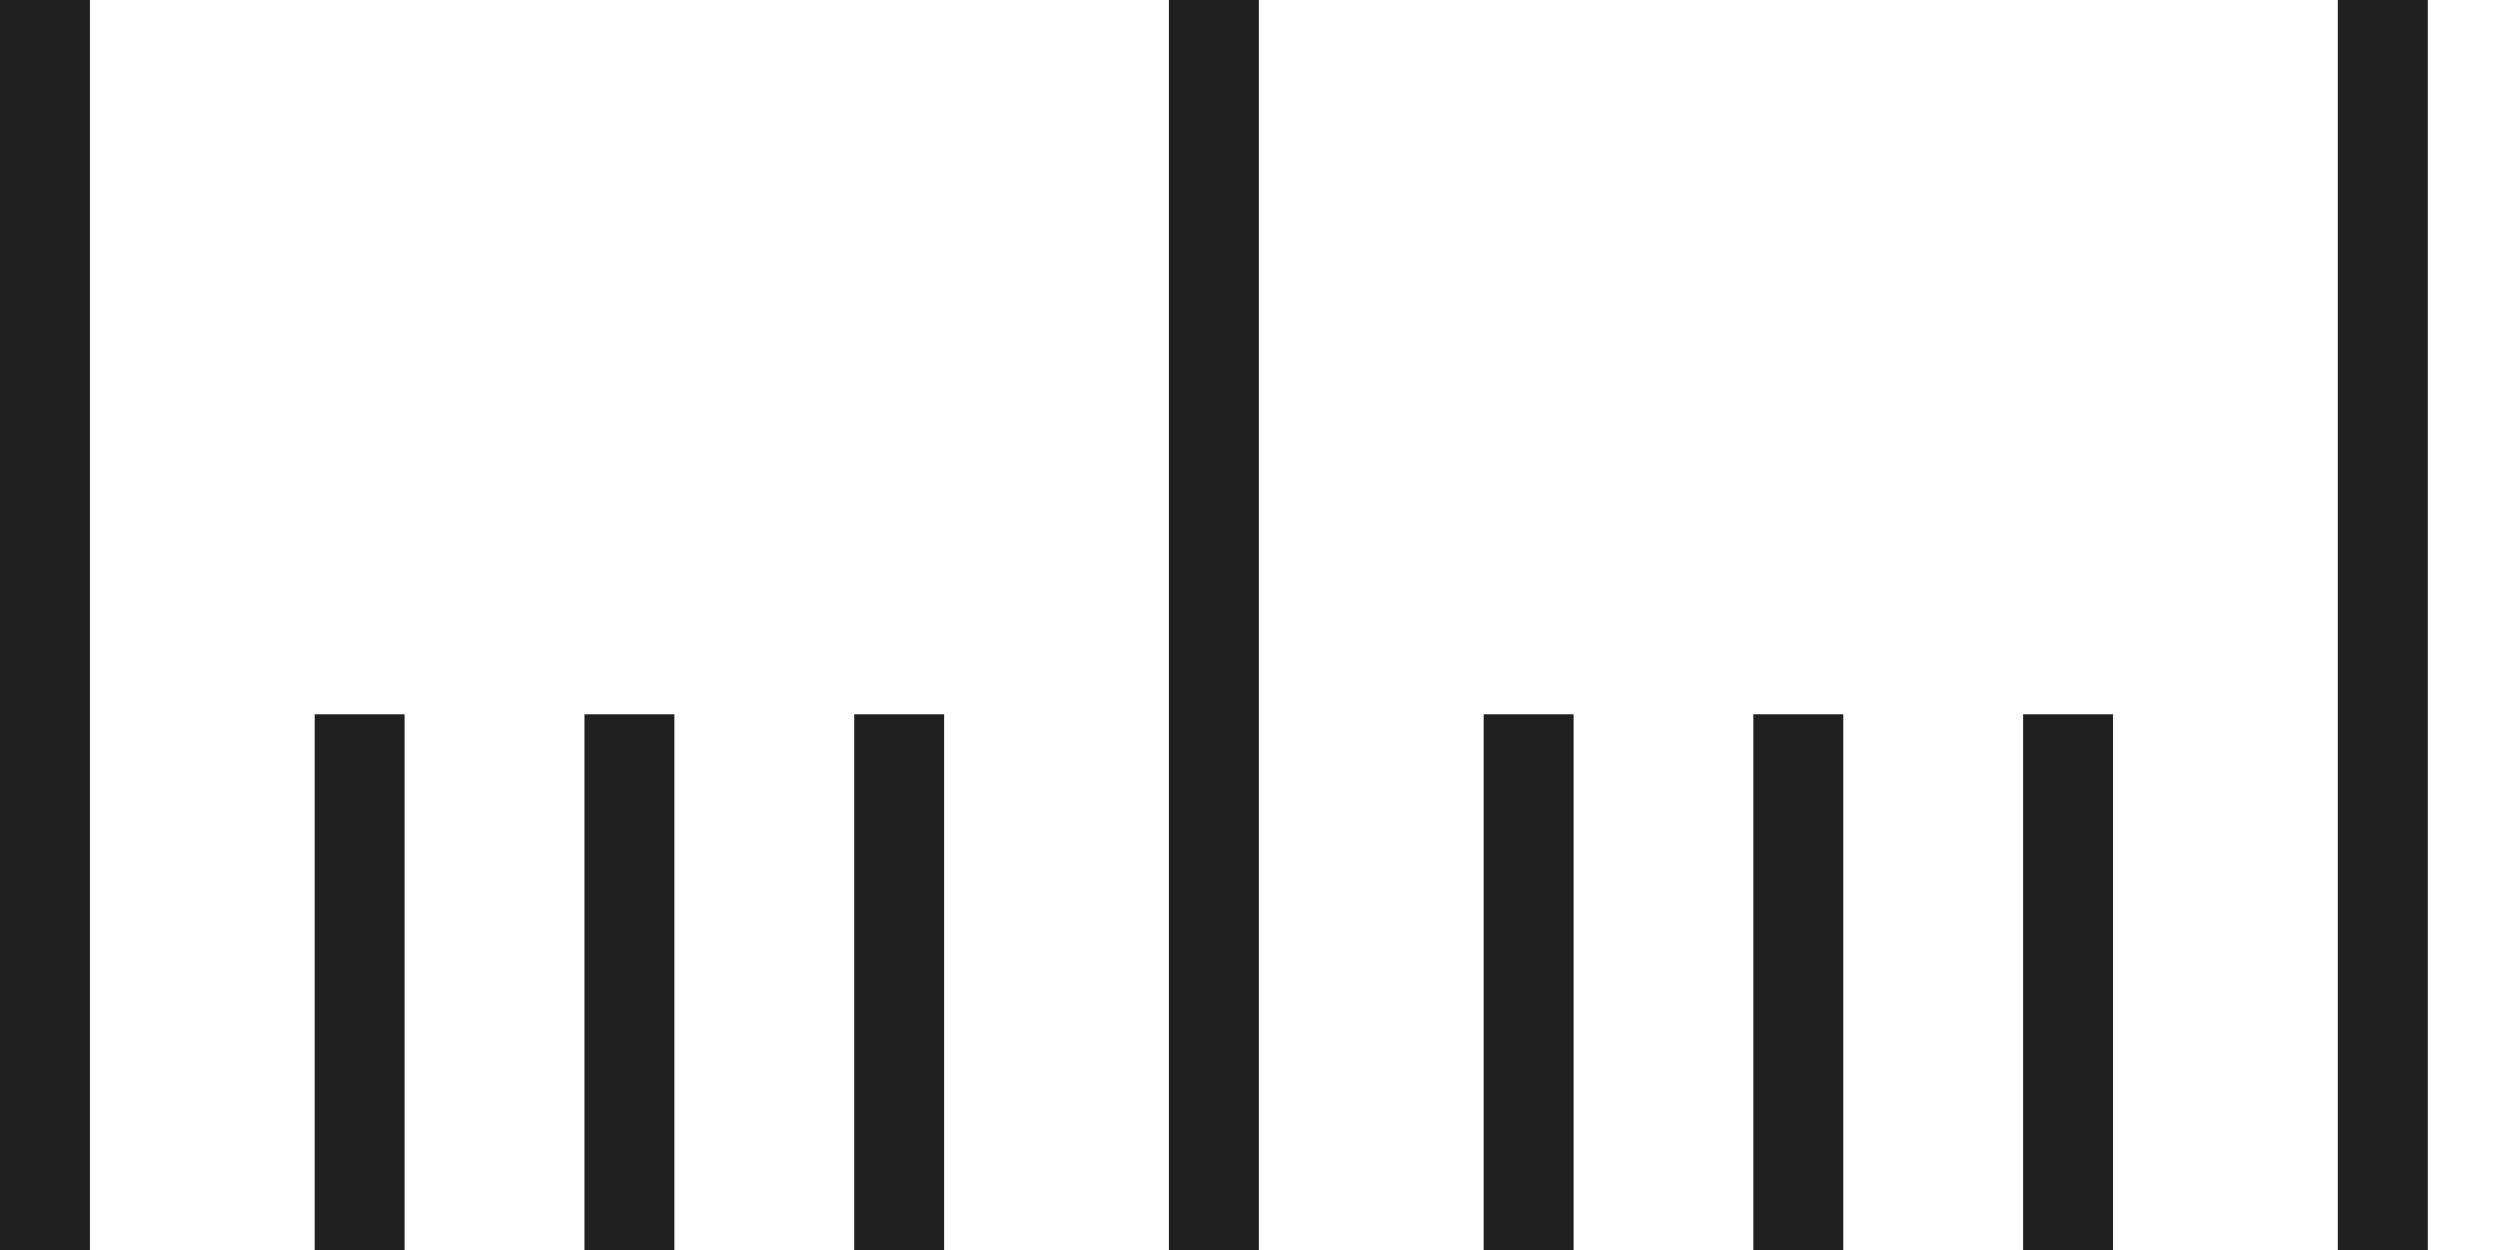
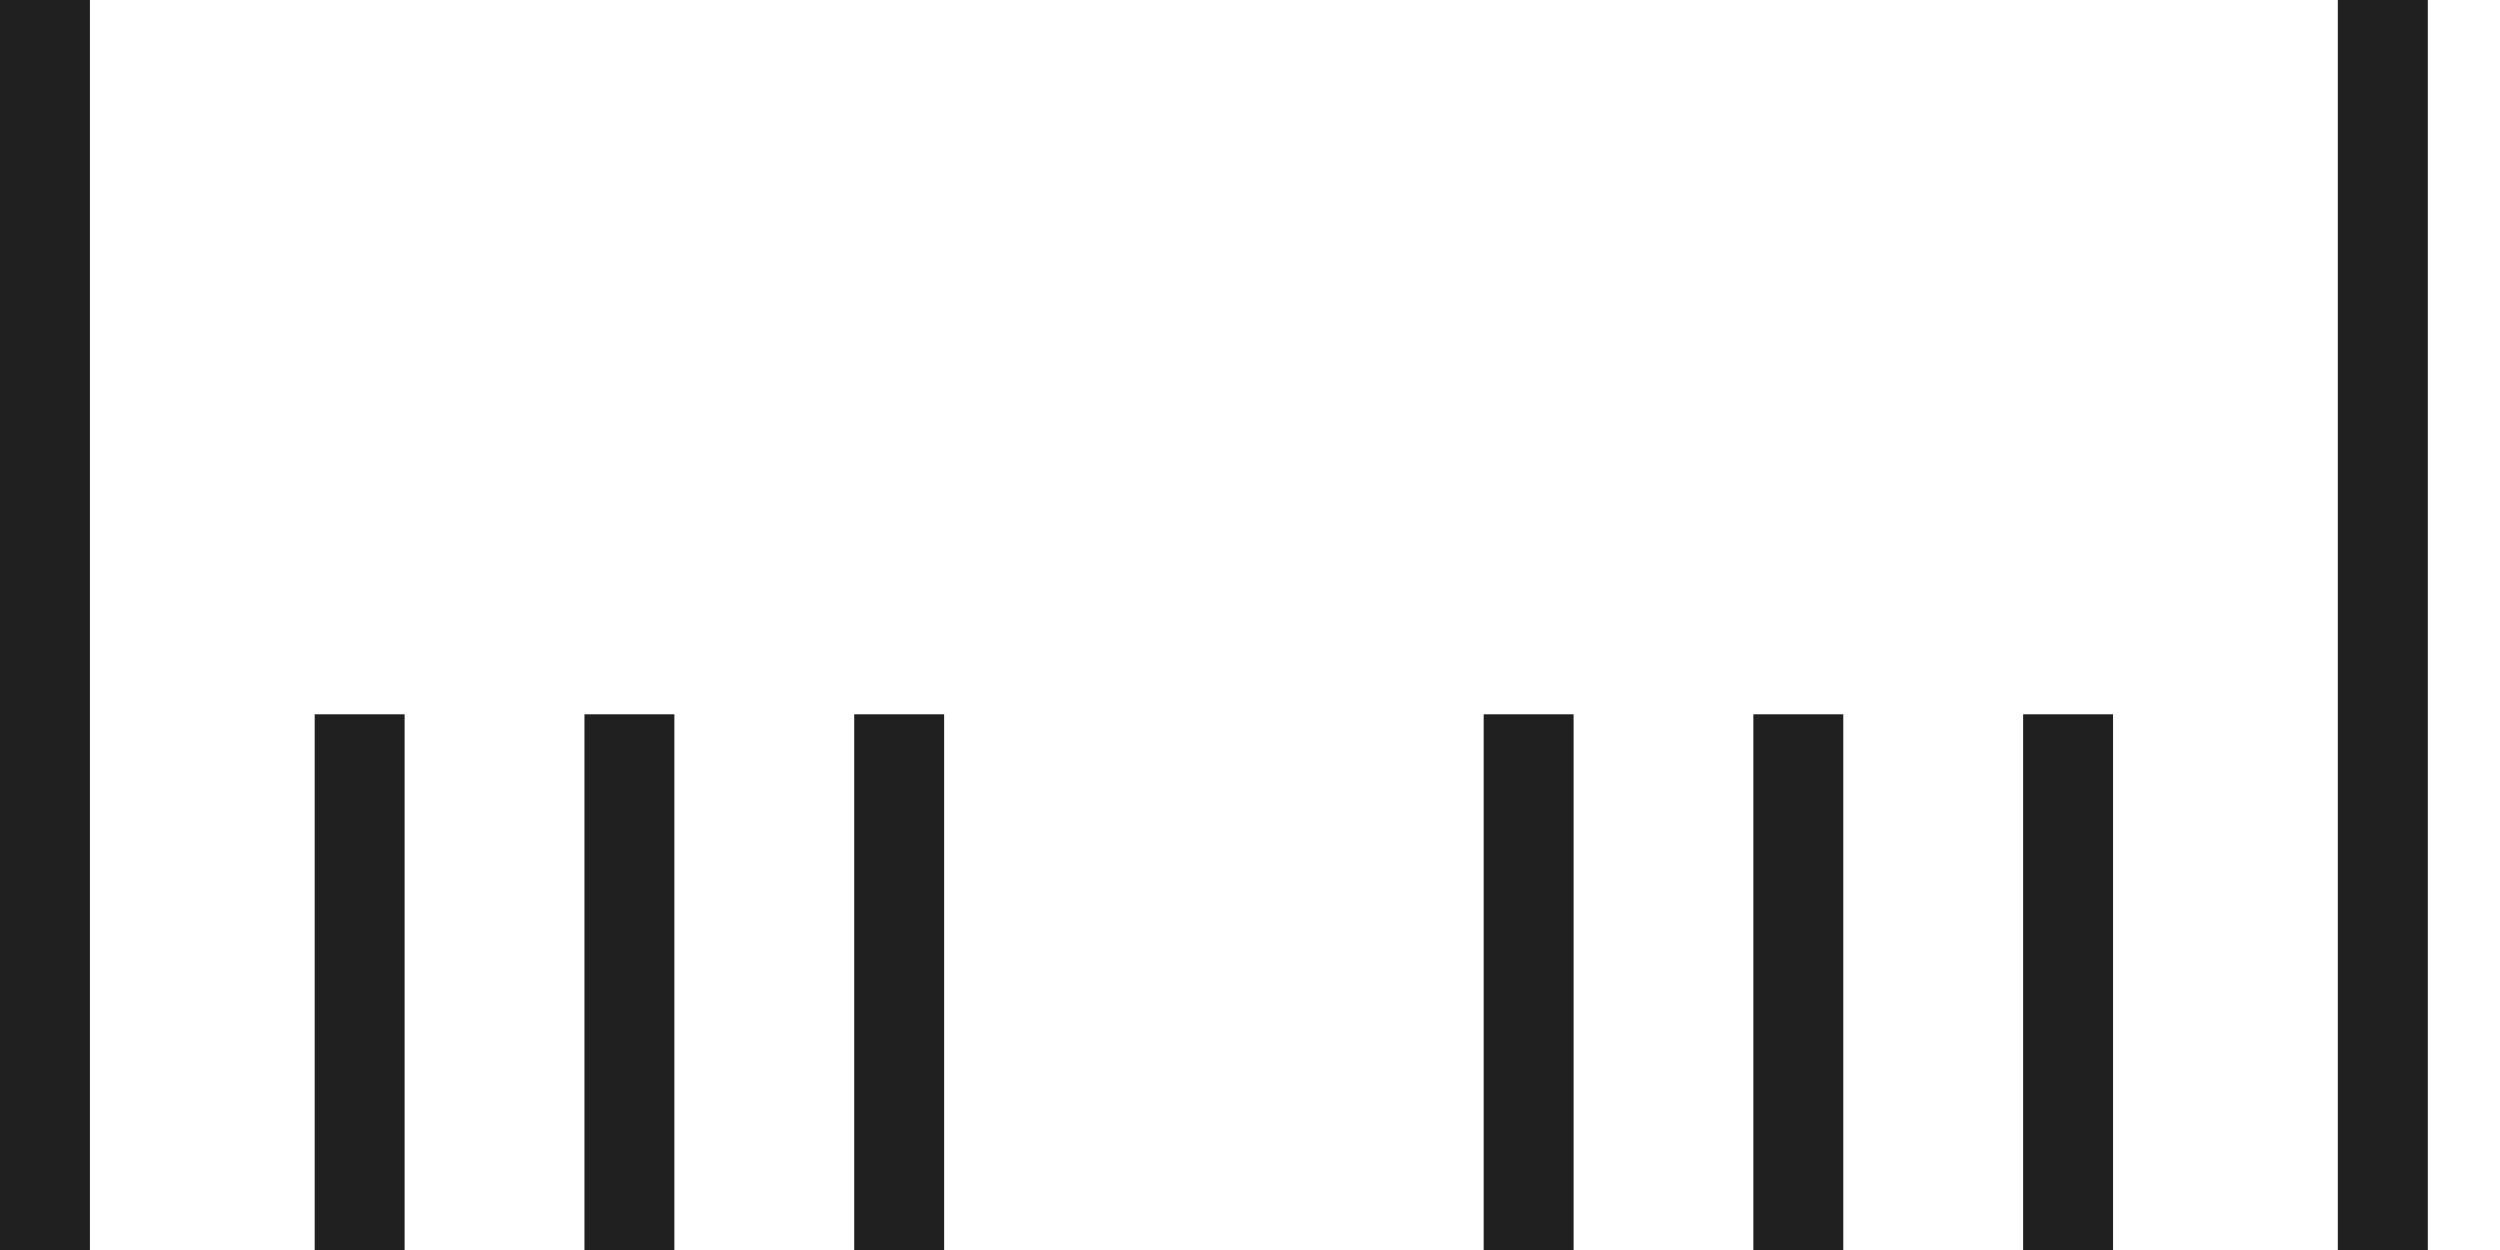
<svg xmlns="http://www.w3.org/2000/svg" width="32" height="16" viewBox="0 0 32 16" fill="none">
  <path fill-rule="evenodd" clip-rule="evenodd" d="M0 0H1.151V16H0V0Z" fill="#202020" />
  <path fill-rule="evenodd" clip-rule="evenodd" d="M4.028 9.143H5.179V16H4.028V9.143Z" fill="#202020" />
  <path fill-rule="evenodd" clip-rule="evenodd" d="M7.481 9.143H8.632V16H7.481V9.143Z" fill="#202020" />
  <path fill-rule="evenodd" clip-rule="evenodd" d="M10.934 9.143H12.085V16H10.934V9.143Z" fill="#202020" />
-   <path fill-rule="evenodd" clip-rule="evenodd" d="M14.962 0H16.113V16H14.962V0Z" fill="#202020" />
  <path fill-rule="evenodd" clip-rule="evenodd" d="M29.924 0H31.076V16H29.924V0Z" fill="#202020" />
  <path fill-rule="evenodd" clip-rule="evenodd" d="M18.991 9.143H20.142V16H18.991V9.143Z" fill="#202020" />
  <path fill-rule="evenodd" clip-rule="evenodd" d="M22.443 9.143H23.594V16H22.443V9.143Z" fill="#202020" />
  <path fill-rule="evenodd" clip-rule="evenodd" d="M25.896 9.143H27.047V16H25.896V9.143Z" fill="#202020" />
</svg>